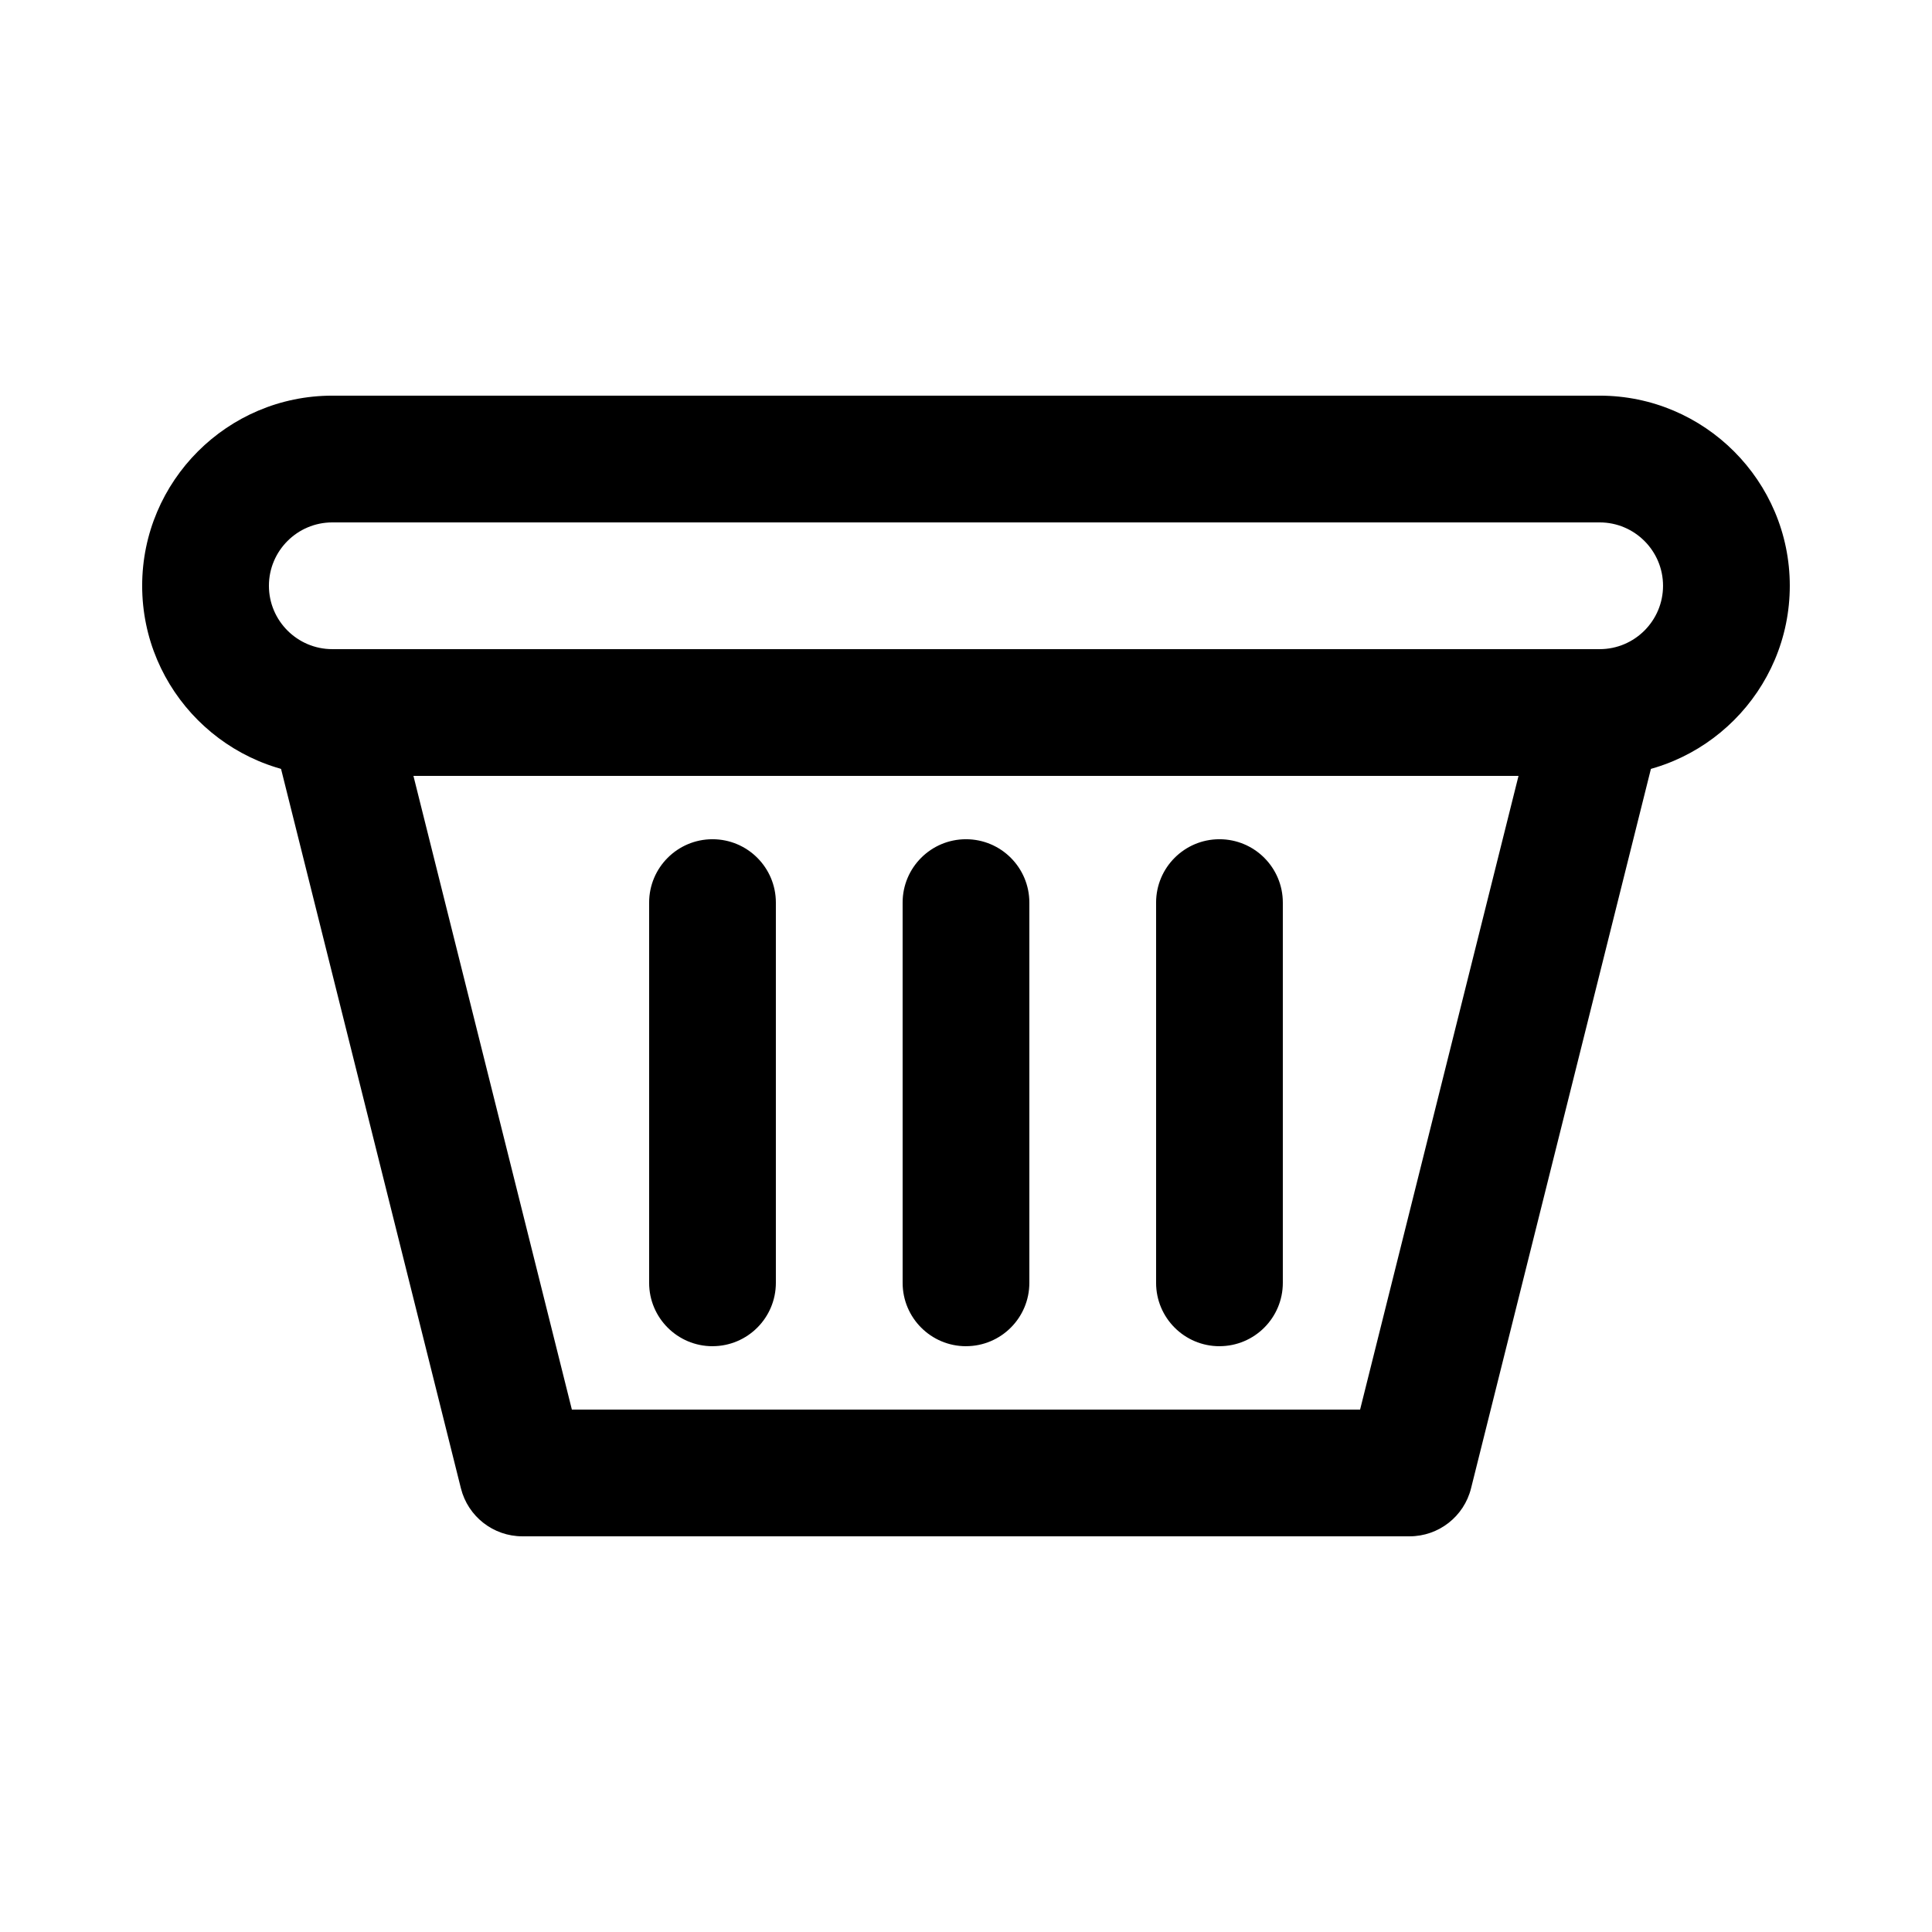
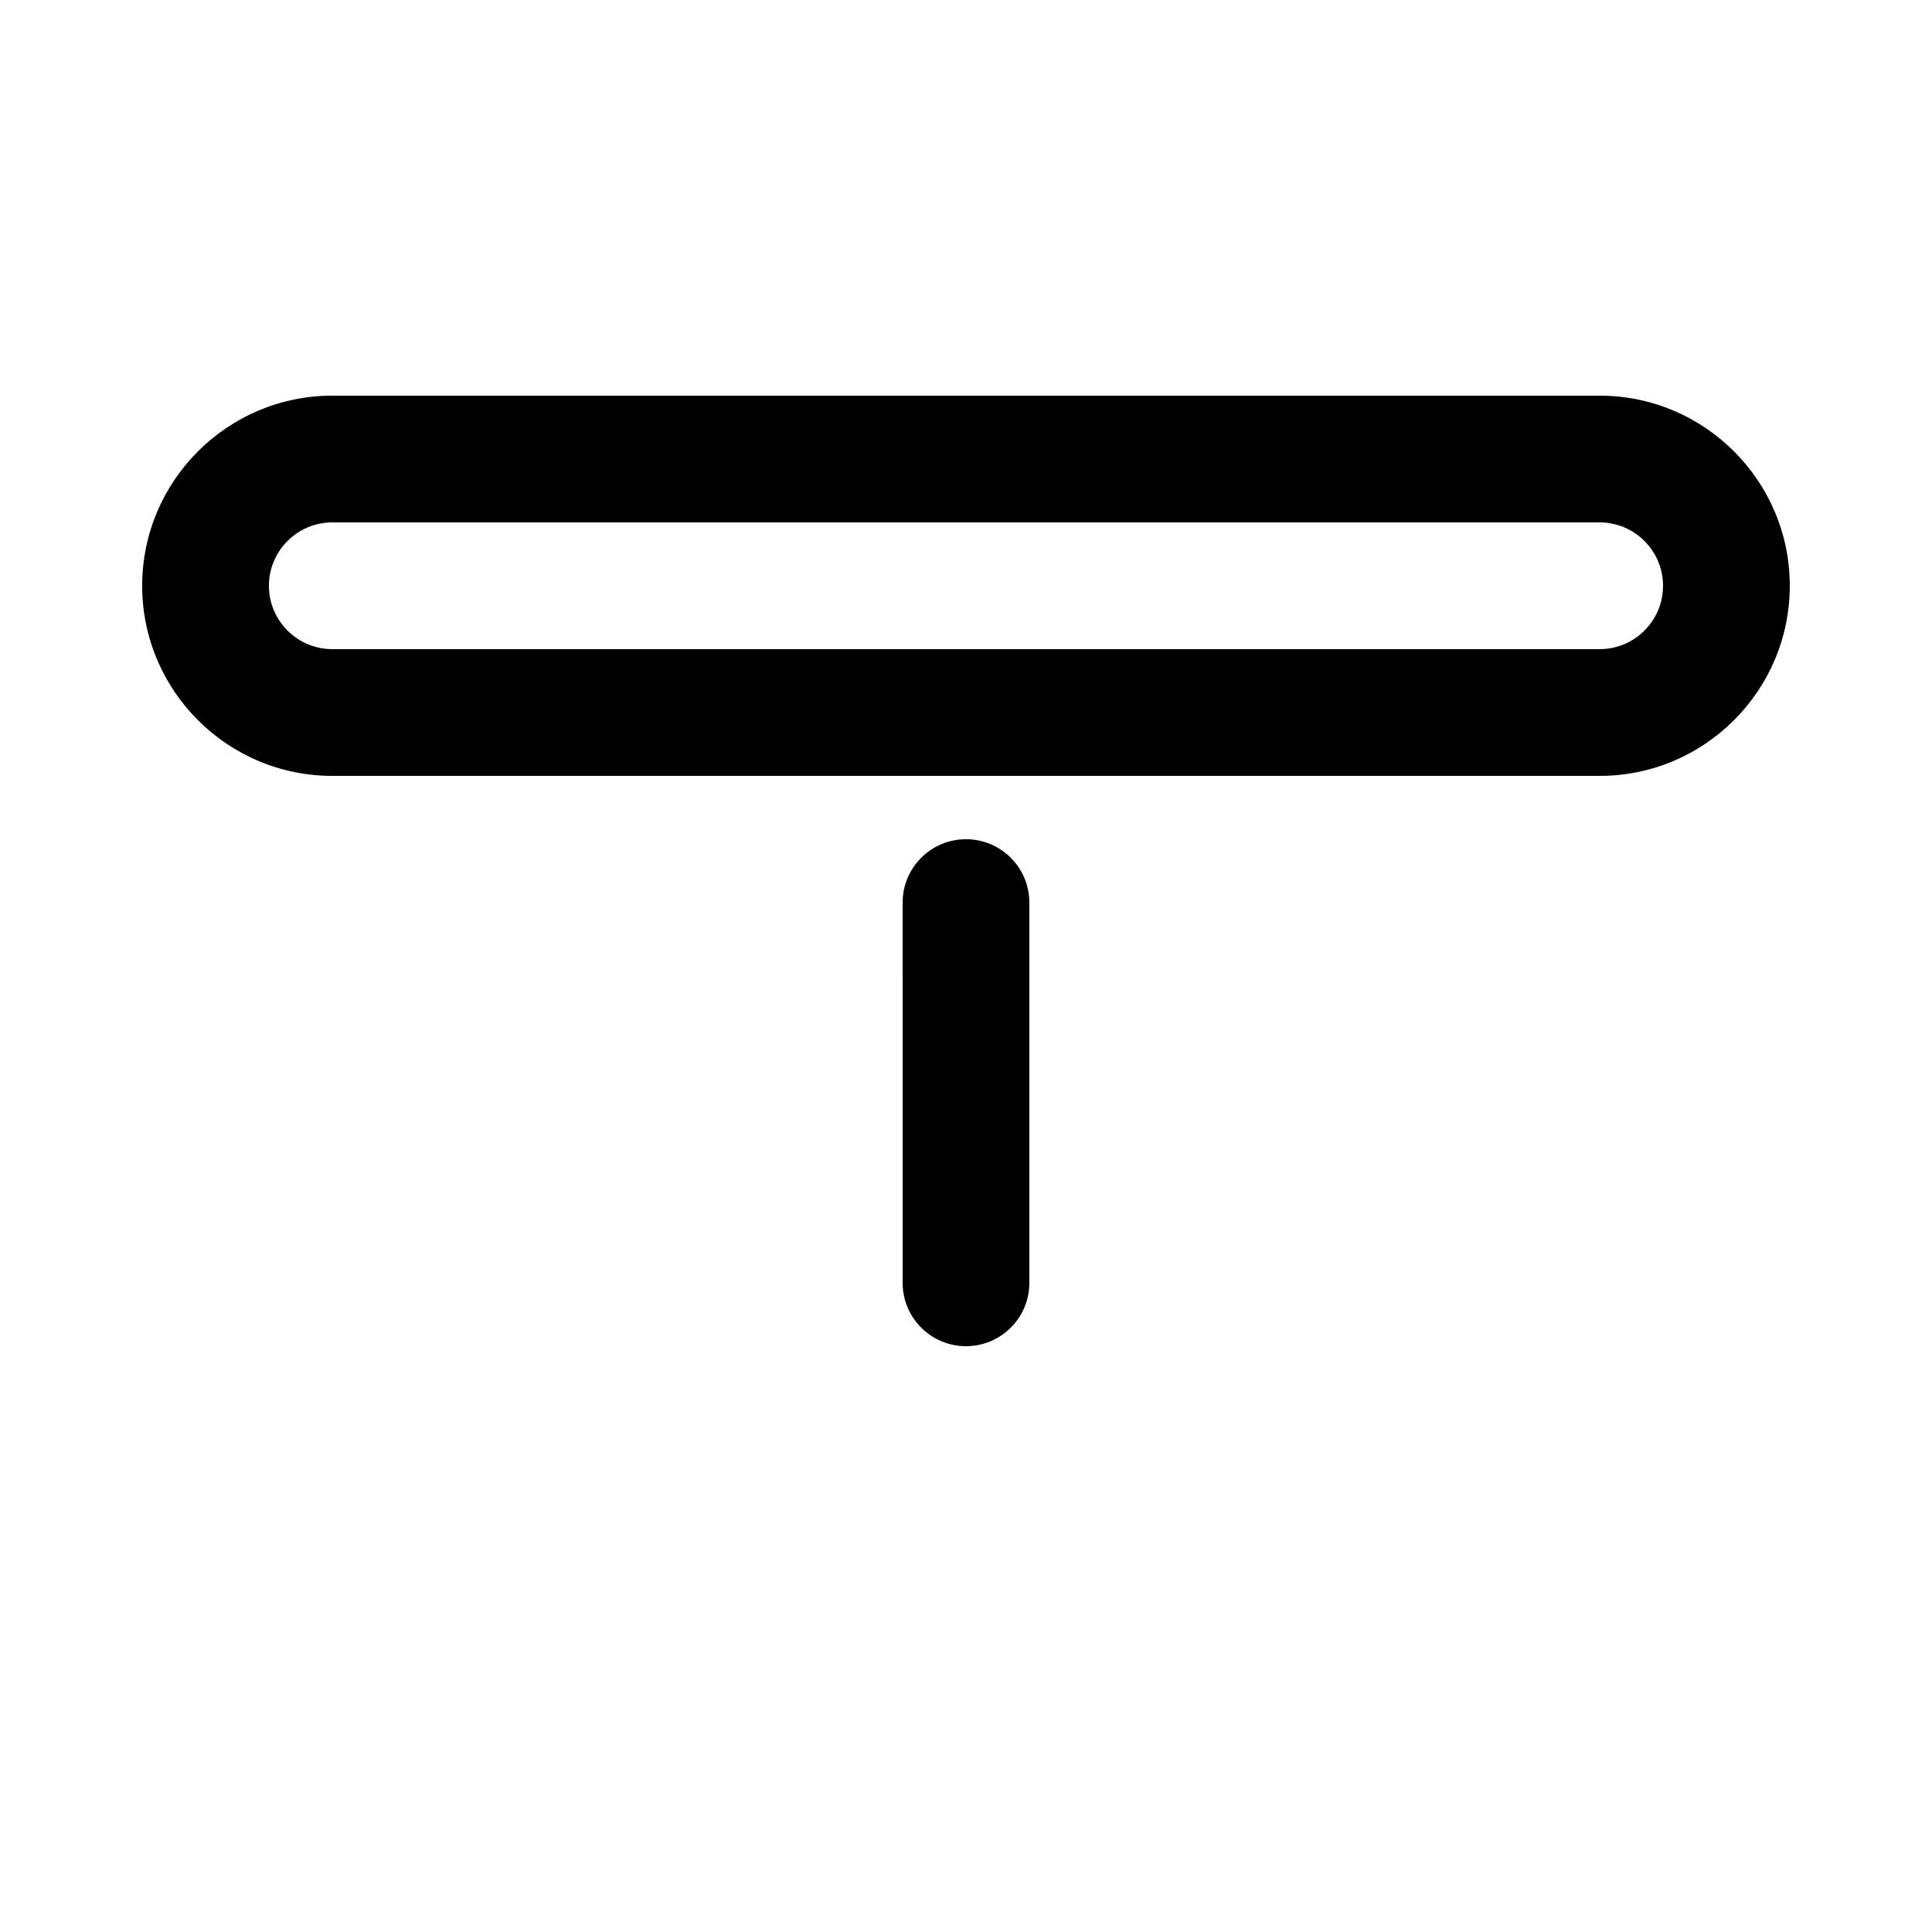
<svg xmlns="http://www.w3.org/2000/svg" fill="#000000" width="800px" height="800px" version="1.1" viewBox="144 144 512 512">
  <g>
    <path d="m567.93 349.62h-335.87c-27.781 0-50.383-22.602-50.383-50.383s22.602-50.383 50.383-50.383h335.87c27.781 0 50.383 22.602 50.383 50.383s-22.602 50.383-50.383 50.383zm-335.87-67.176c-9.262 0-16.793 7.535-16.793 16.793 0 9.262 7.535 16.793 16.793 16.793h335.87c9.262 0 16.793-7.535 16.793-16.793 0-9.262-7.535-16.793-16.793-16.793z" />
-     <path d="m517.55 551.14h-235.11c-7.707 0-14.422-5.246-16.293-12.719l-50.383-201.52c-1.254-5.016-0.125-10.332 3.055-14.406 3.188-4.078 8.07-6.461 13.242-6.461h335.87c5.172 0 10.055 2.383 13.238 6.457s4.309 9.391 3.055 14.406l-50.383 201.52c-1.867 7.481-8.582 12.723-16.289 12.723zm-222-33.586h208.89l41.984-167.94h-292.86z" />
    <path d="m400 500.76c-9.273 0-16.793-7.519-16.793-16.793l-0.004-100.77c0-9.273 7.519-16.793 16.793-16.793 9.273 0 16.793 7.519 16.793 16.793v100.76c0.004 9.277-7.516 16.797-16.789 16.797z" />
-     <path d="m467.17 500.76c-9.273 0-16.793-7.519-16.793-16.793v-100.77c0-9.273 7.519-16.793 16.793-16.793s16.793 7.519 16.793 16.793v100.76c0 9.277-7.516 16.797-16.793 16.797z" />
-     <path d="m332.82 500.76c-9.273 0-16.793-7.519-16.793-16.793v-100.77c0-9.273 7.519-16.793 16.793-16.793 9.273 0 16.793 7.519 16.793 16.793v100.76c0 9.277-7.519 16.797-16.793 16.797z" />
  </g>
</svg>